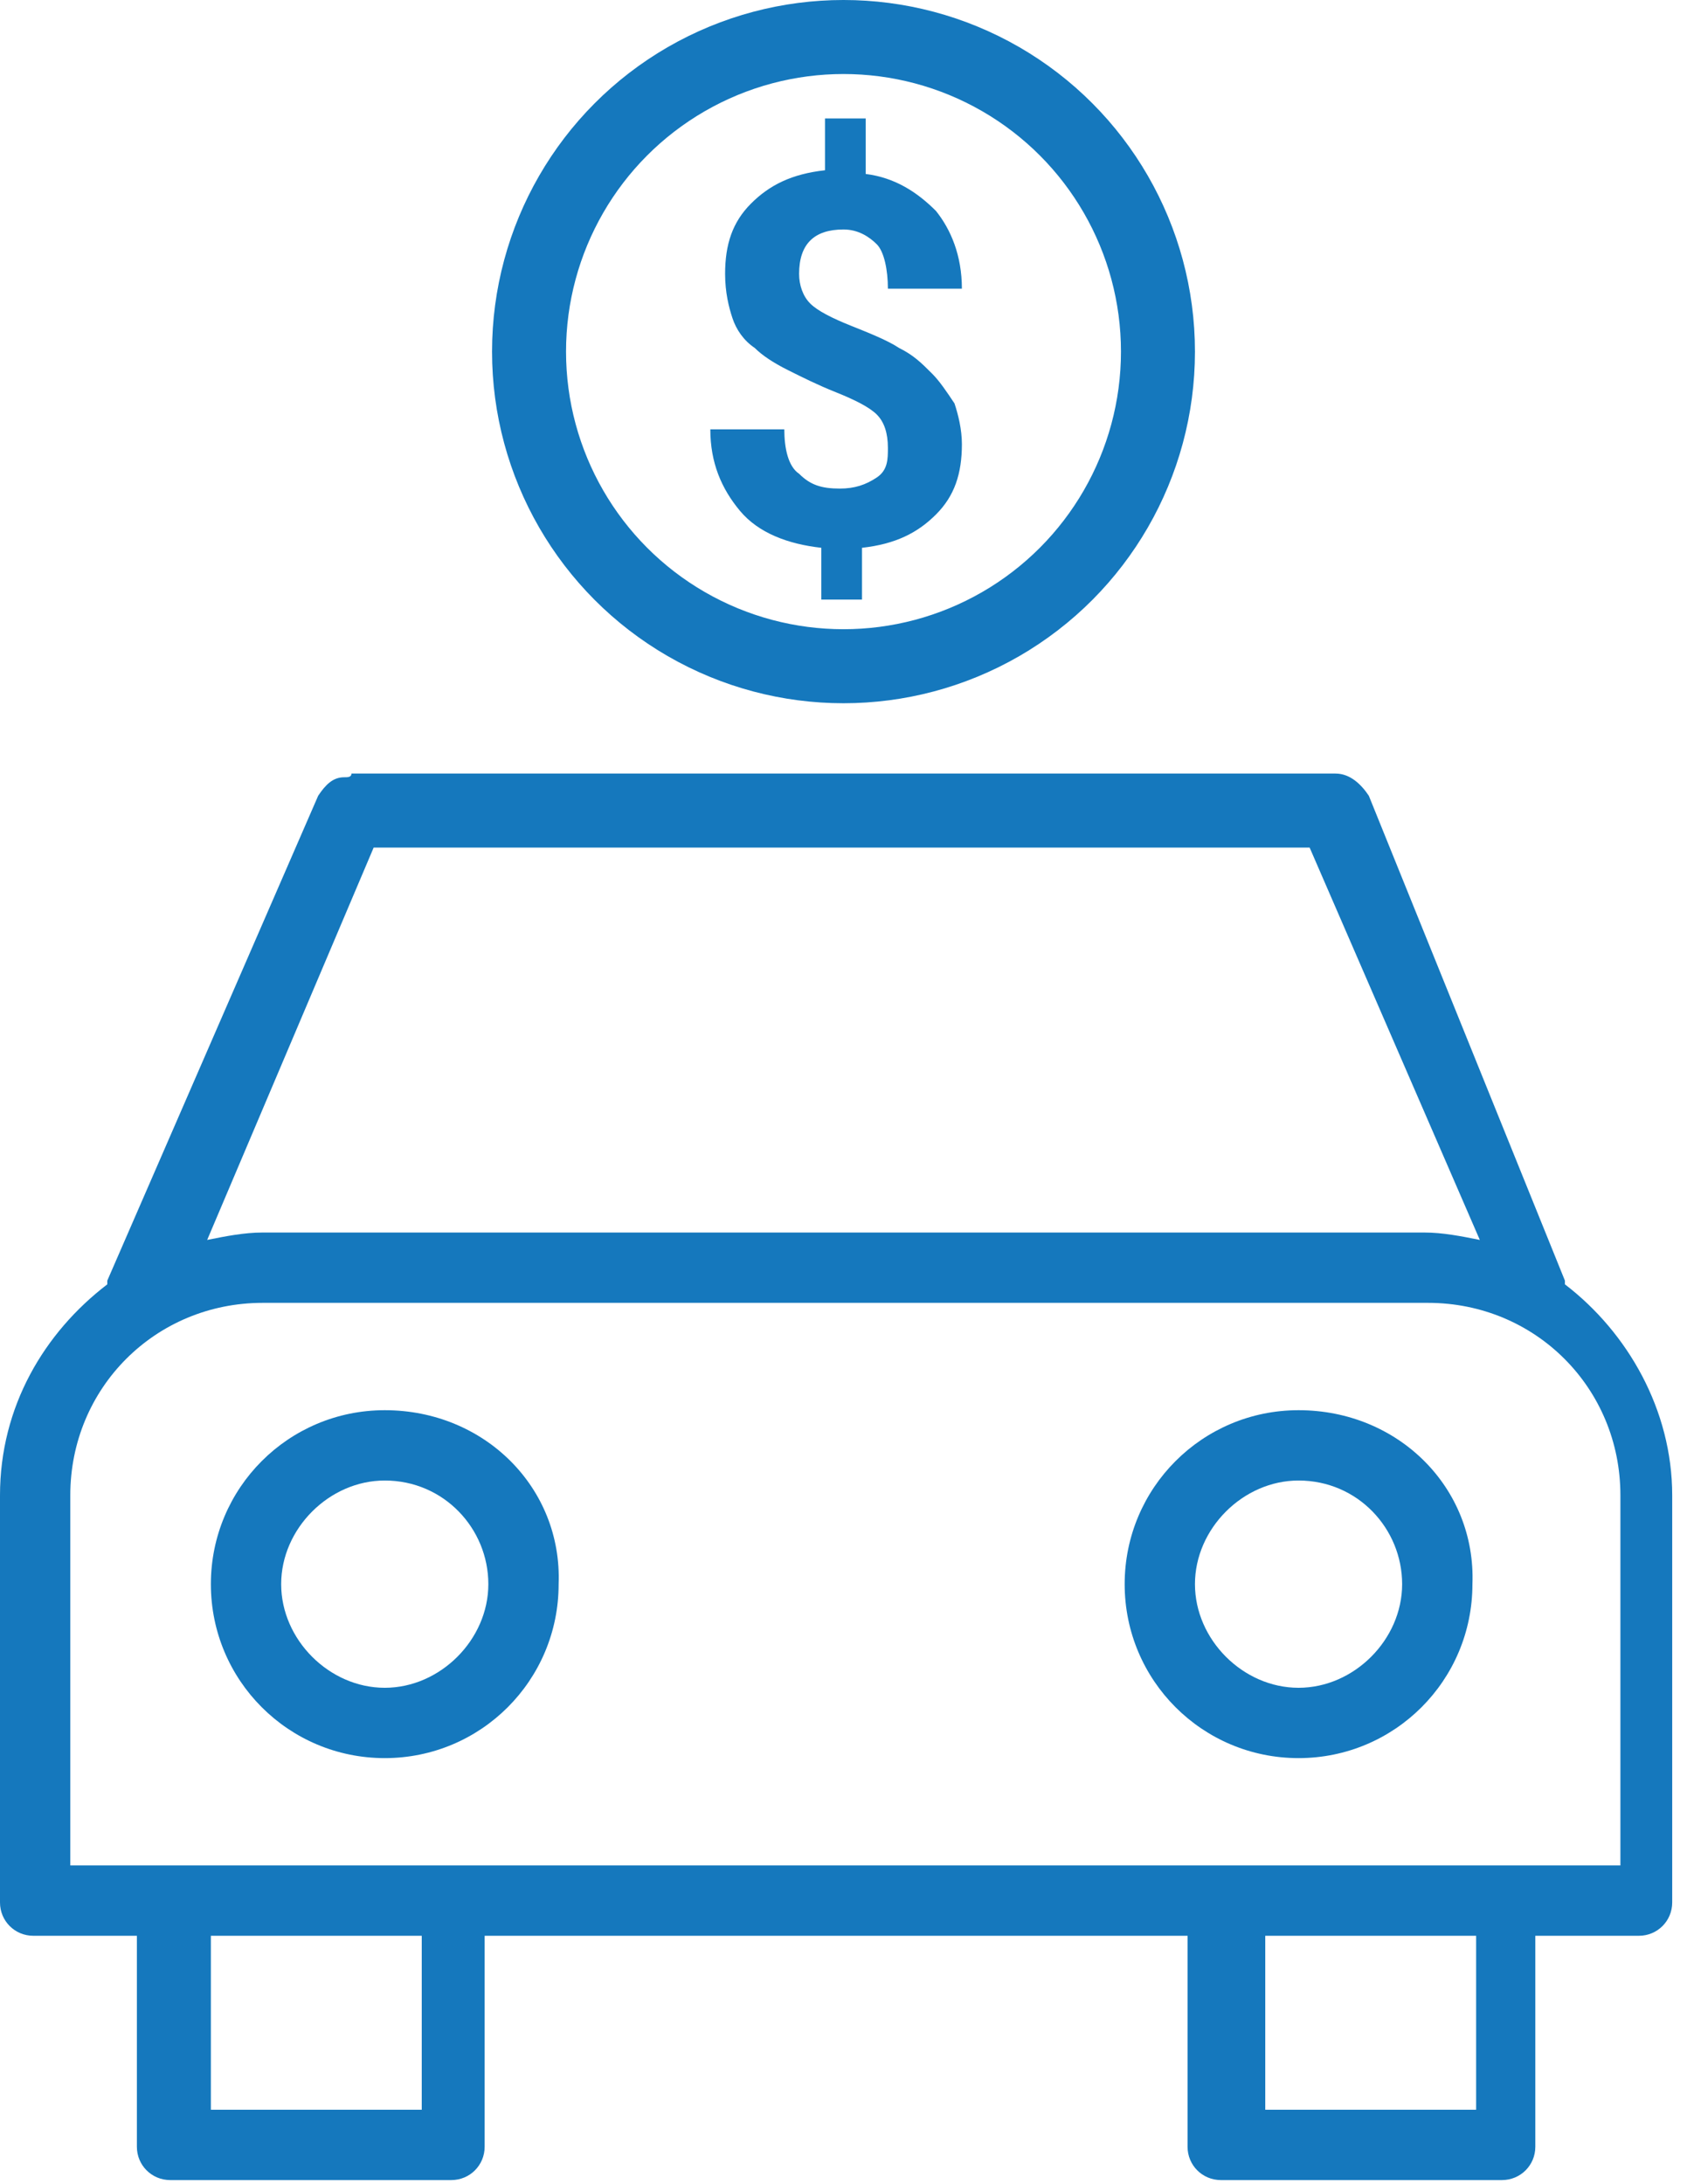
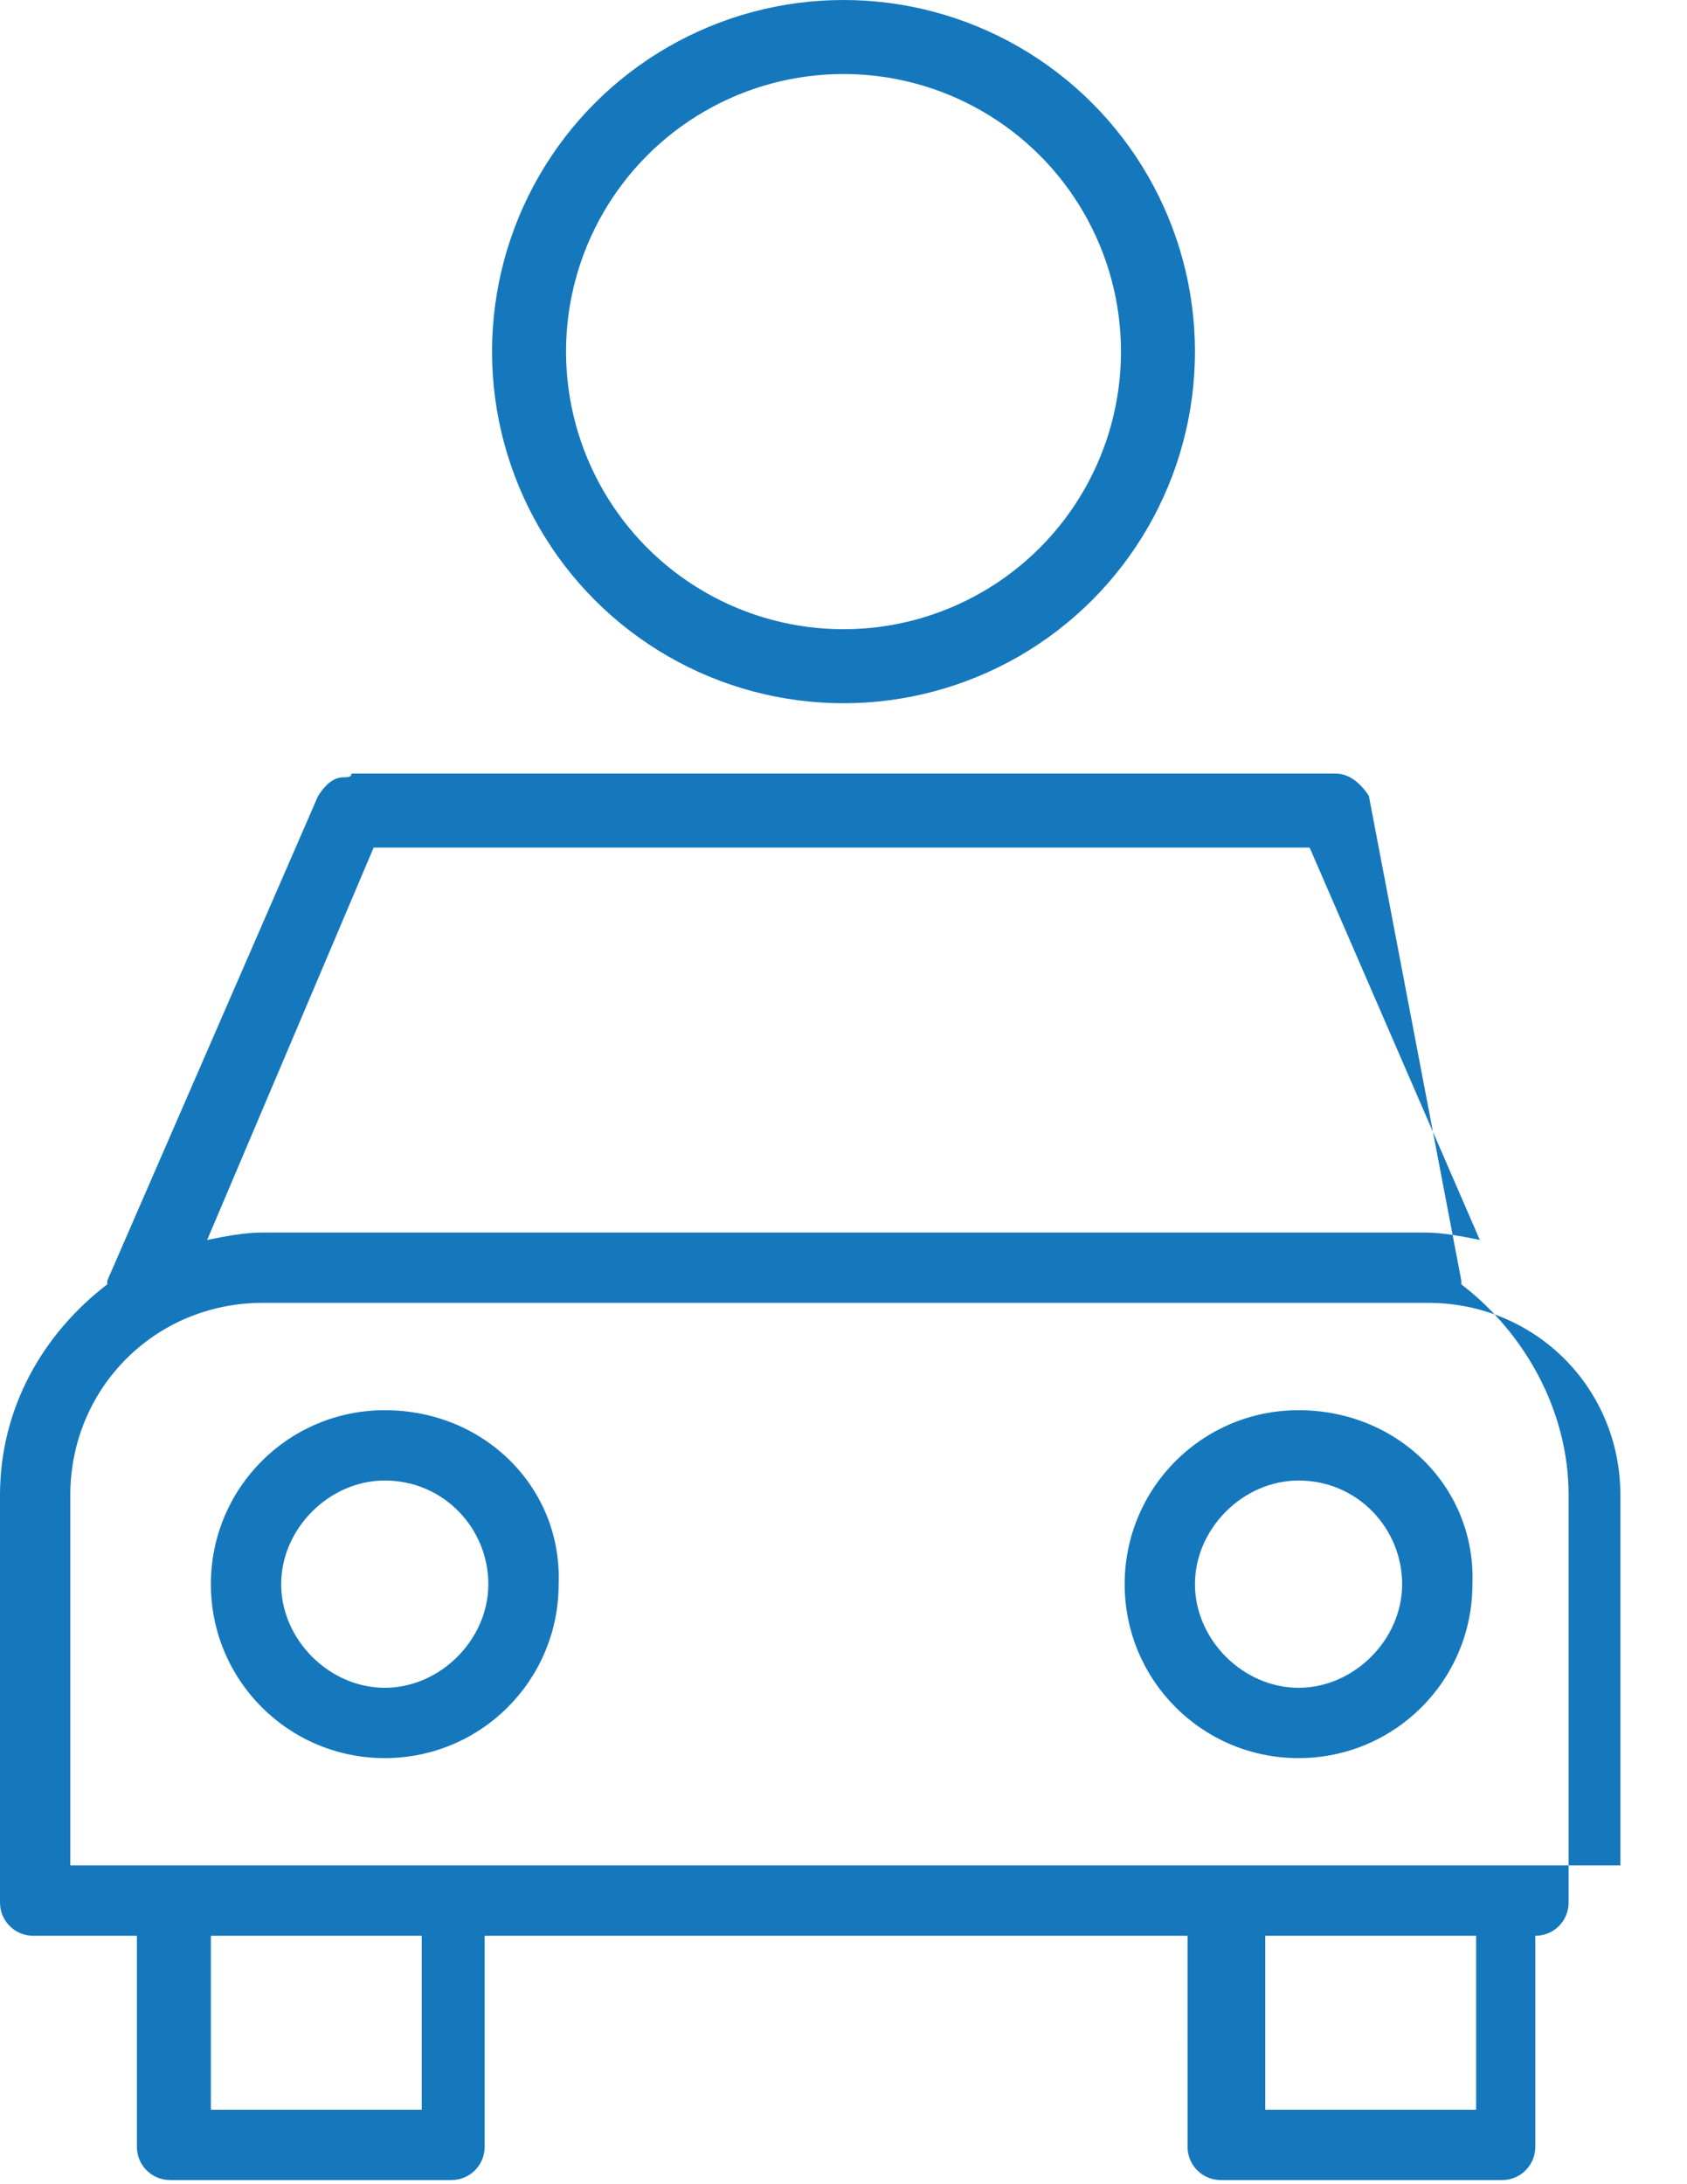
<svg xmlns="http://www.w3.org/2000/svg" version="1.1" id="Ebene_1" x="0px" y="0px" viewBox="0 0 45.6 59" style="enable-background:new 0 0 45.6 59;" xml:space="preserve">
  <style type="text/css">
	.st0{fill:#1578BD;}
	.st1{fill:none;stroke:#1578BD;stroke-width:2;stroke-miterlimit:10;}
</style>
-   <path class="st0" d="M9.3,21C9,21,8.8,21.2,8.6,21.5L2.9,34.6c0,0,0,0,0,0.1C1.2,36,0,38,0,40.4v11c0,0.5,0.4,0.9,0.9,0.9h2.8V58  c0,0.5,0.4,0.9,0.9,0.9h7.6c0.5,0,0.9-0.4,0.9-0.9v-5.7h19V58c0,0.5,0.4,0.9,0.9,0.9h7.6c0.5,0,0.9-0.4,0.9-0.9v-5.7h2.8  c0.5,0,0.9-0.4,0.9-0.9v-11c0-2.3-1.2-4.4-2.9-5.7c0,0,0,0,0-0.1L37,21.5c-0.2-0.3-0.5-0.6-0.9-0.6H9.5C9.5,21,9.4,21,9.3,21  C9.4,21,9.3,21,9.3,21z M10.1,22.9h25.3l4.6,10.6c-0.5-0.1-1-0.2-1.5-0.2H7.1c-0.5,0-1,0.1-1.5,0.2L10.1,22.9z M7.1,35.2h31.5  c2.9,0,5.2,2.3,5.2,5.2v10H1.9v-10C1.9,37.5,4.2,35.2,7.1,35.2z M10.4,38.1c-2.6,0-4.7,2.1-4.7,4.7c0,2.6,2.1,4.7,4.7,4.7  s4.7-2.1,4.7-4.7C15.2,40.2,13.1,38.1,10.4,38.1z M35.1,38.1c-2.6,0-4.7,2.1-4.7,4.7c0,2.6,2.1,4.7,4.7,4.7c2.6,0,4.7-2.1,4.7-4.7  C39.9,40.2,37.8,38.1,35.1,38.1z M10.4,40c1.6,0,2.8,1.3,2.8,2.8s-1.3,2.8-2.8,2.8s-2.8-1.3-2.8-2.8S8.9,40,10.4,40z M35.1,40  c1.6,0,2.8,1.3,2.8,2.8s-1.3,2.8-2.8,2.8s-2.8-1.3-2.8-2.8S33.6,40,35.1,40z M5.7,52.3h5.7v4.7H5.7V52.3z M34.2,52.3h5.7v4.7h-5.7  V52.3z" />
+   <path class="st0" d="M9.3,21C9,21,8.8,21.2,8.6,21.5L2.9,34.6c0,0,0,0,0,0.1C1.2,36,0,38,0,40.4v11c0,0.5,0.4,0.9,0.9,0.9h2.8V58  c0,0.5,0.4,0.9,0.9,0.9h7.6c0.5,0,0.9-0.4,0.9-0.9v-5.7h19V58c0,0.5,0.4,0.9,0.9,0.9h7.6c0.5,0,0.9-0.4,0.9-0.9v-5.7c0.5,0,0.9-0.4,0.9-0.9v-11c0-2.3-1.2-4.4-2.9-5.7c0,0,0,0,0-0.1L37,21.5c-0.2-0.3-0.5-0.6-0.9-0.6H9.5C9.5,21,9.4,21,9.3,21  C9.4,21,9.3,21,9.3,21z M10.1,22.9h25.3l4.6,10.6c-0.5-0.1-1-0.2-1.5-0.2H7.1c-0.5,0-1,0.1-1.5,0.2L10.1,22.9z M7.1,35.2h31.5  c2.9,0,5.2,2.3,5.2,5.2v10H1.9v-10C1.9,37.5,4.2,35.2,7.1,35.2z M10.4,38.1c-2.6,0-4.7,2.1-4.7,4.7c0,2.6,2.1,4.7,4.7,4.7  s4.7-2.1,4.7-4.7C15.2,40.2,13.1,38.1,10.4,38.1z M35.1,38.1c-2.6,0-4.7,2.1-4.7,4.7c0,2.6,2.1,4.7,4.7,4.7c2.6,0,4.7-2.1,4.7-4.7  C39.9,40.2,37.8,38.1,35.1,38.1z M10.4,40c1.6,0,2.8,1.3,2.8,2.8s-1.3,2.8-2.8,2.8s-2.8-1.3-2.8-2.8S8.9,40,10.4,40z M35.1,40  c1.6,0,2.8,1.3,2.8,2.8s-1.3,2.8-2.8,2.8s-2.8-1.3-2.8-2.8S33.6,40,35.1,40z M5.7,52.3h5.7v4.7H5.7V52.3z M34.2,52.3h5.7v4.7h-5.7  V52.3z" />
  <circle class="st1" cx="22.8" cy="9.5" r="8.5" />
  <g>
-     <path class="st0" d="M24,12.1c0-0.4-0.1-0.7-0.3-0.9c-0.2-0.2-0.6-0.4-1.1-0.6c-0.5-0.2-0.9-0.4-1.3-0.6s-0.7-0.4-0.9-0.6   c-0.3-0.2-0.5-0.5-0.6-0.8c-0.1-0.3-0.2-0.7-0.2-1.2c0-0.8,0.2-1.4,0.7-1.9s1.1-0.8,2-0.9V3.2h1.1v1.5c0.8,0.1,1.4,0.5,1.9,1   C25.7,6.2,26,6.9,26,7.8h-2c0-0.5-0.1-1-0.3-1.2s-0.5-0.4-0.9-0.4c-0.4,0-0.7,0.1-0.9,0.3S21.6,7,21.6,7.4c0,0.3,0.1,0.6,0.3,0.8   c0.2,0.2,0.6,0.4,1.1,0.6c0.5,0.2,1,0.4,1.3,0.6c0.4,0.2,0.6,0.4,0.9,0.7c0.2,0.2,0.4,0.5,0.6,0.8c0.1,0.3,0.2,0.7,0.2,1.1   c0,0.8-0.2,1.4-0.7,1.9c-0.5,0.5-1.1,0.8-2,0.9v1.4h-1.1v-1.4c-0.9-0.1-1.7-0.4-2.2-1c-0.5-0.6-0.8-1.3-0.8-2.2h2   c0,0.5,0.1,1,0.4,1.2c0.3,0.3,0.6,0.4,1.1,0.4c0.4,0,0.7-0.1,1-0.3S24,12.4,24,12.1z" />
-   </g>
+     </g>
</svg>